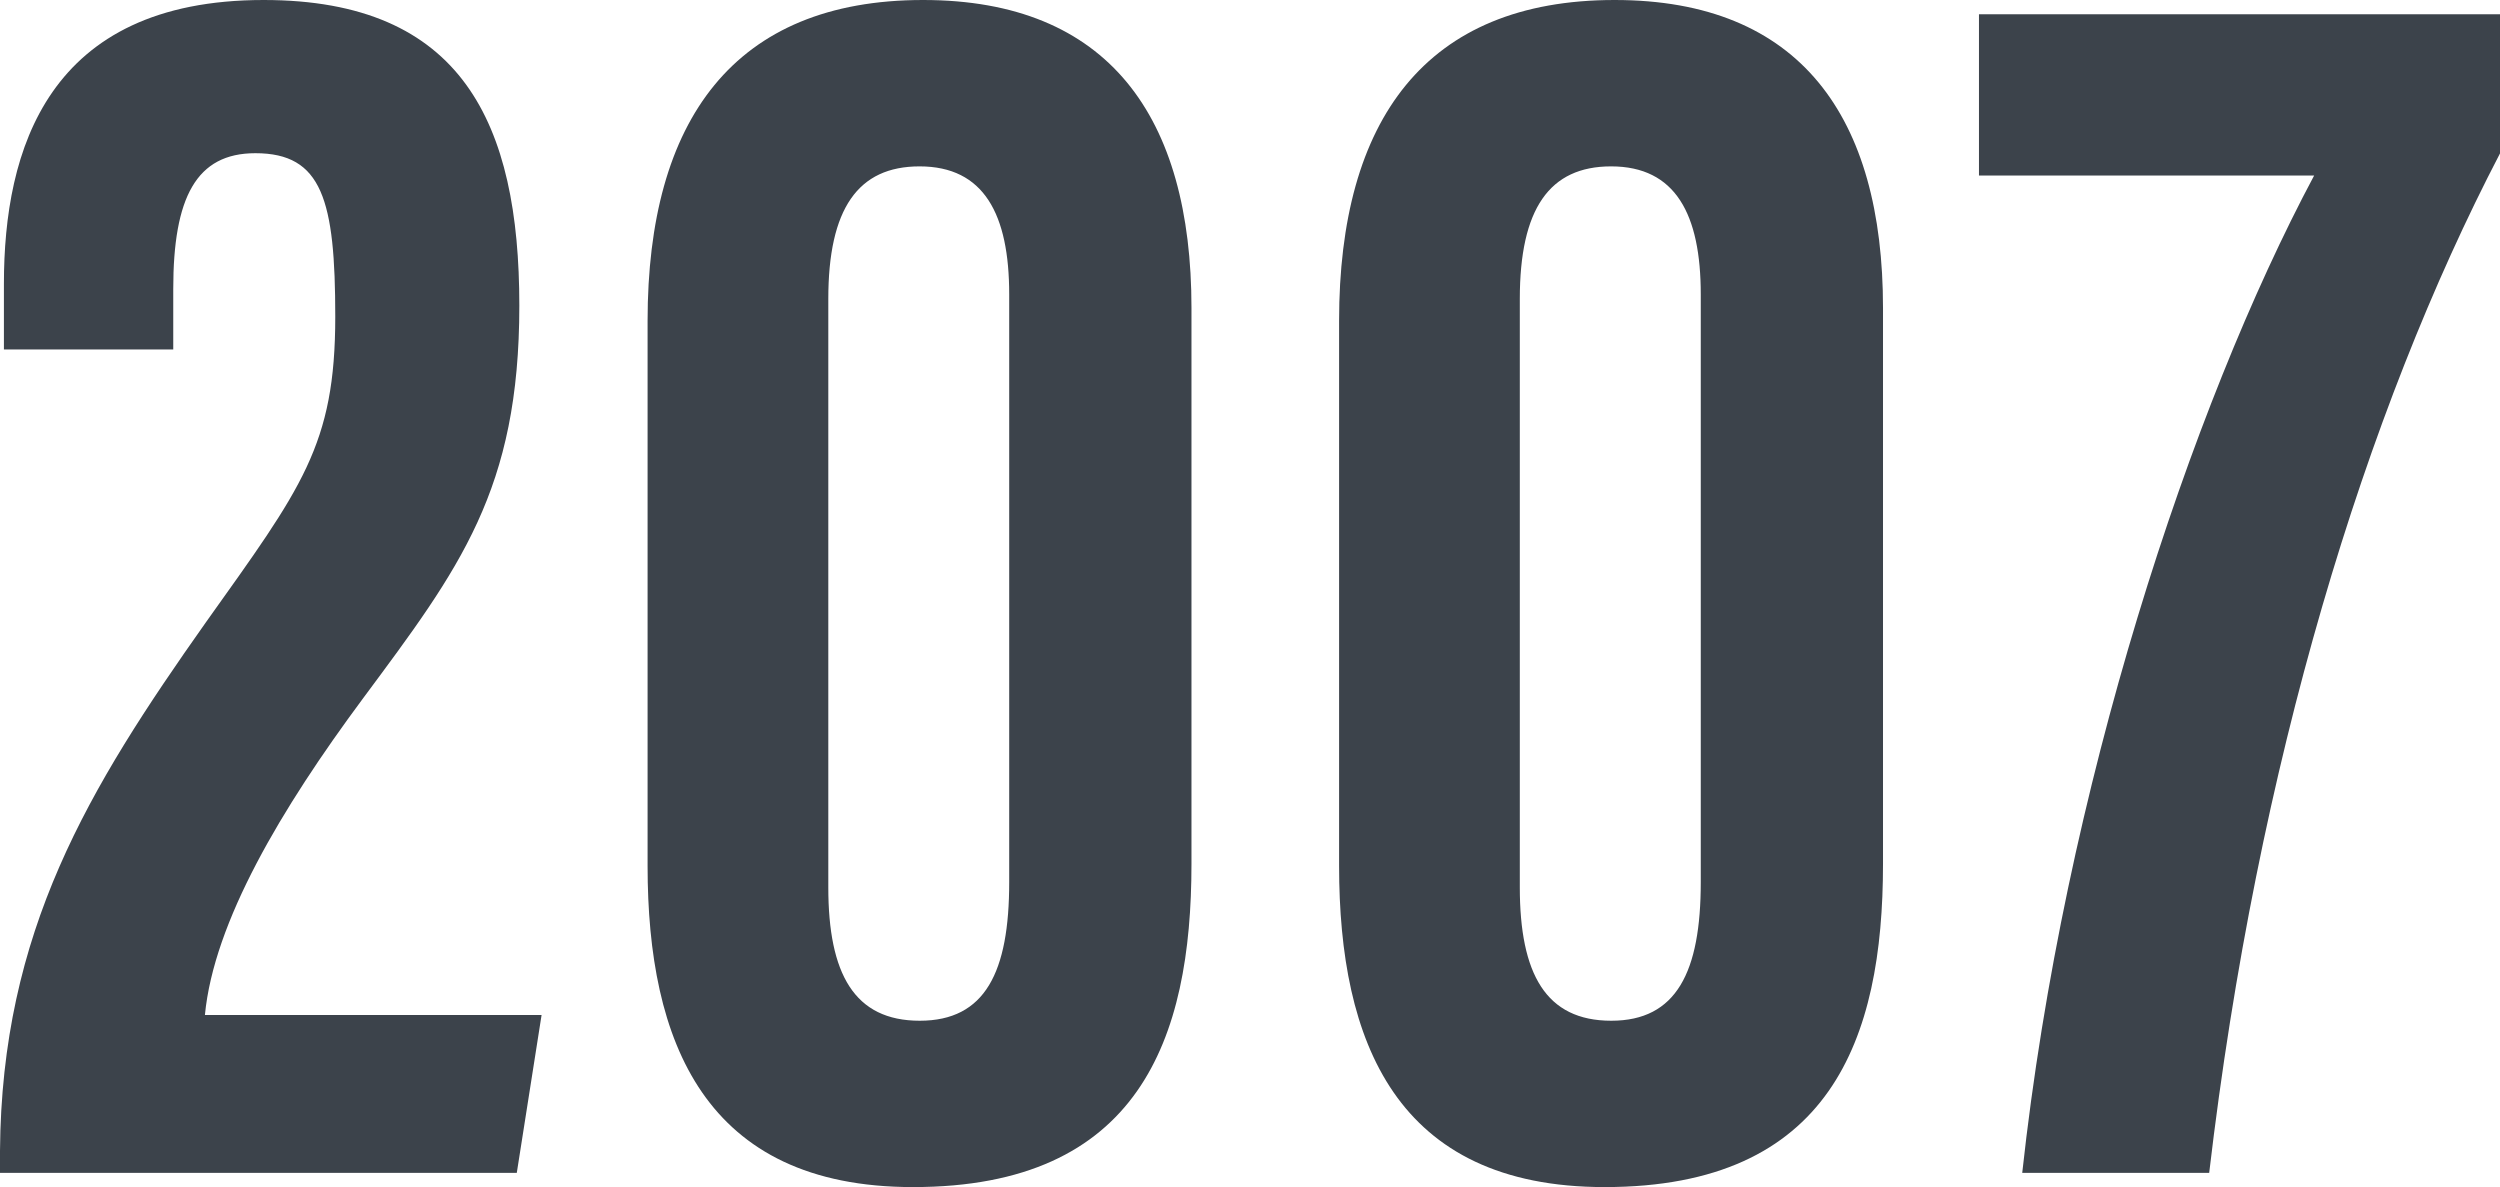
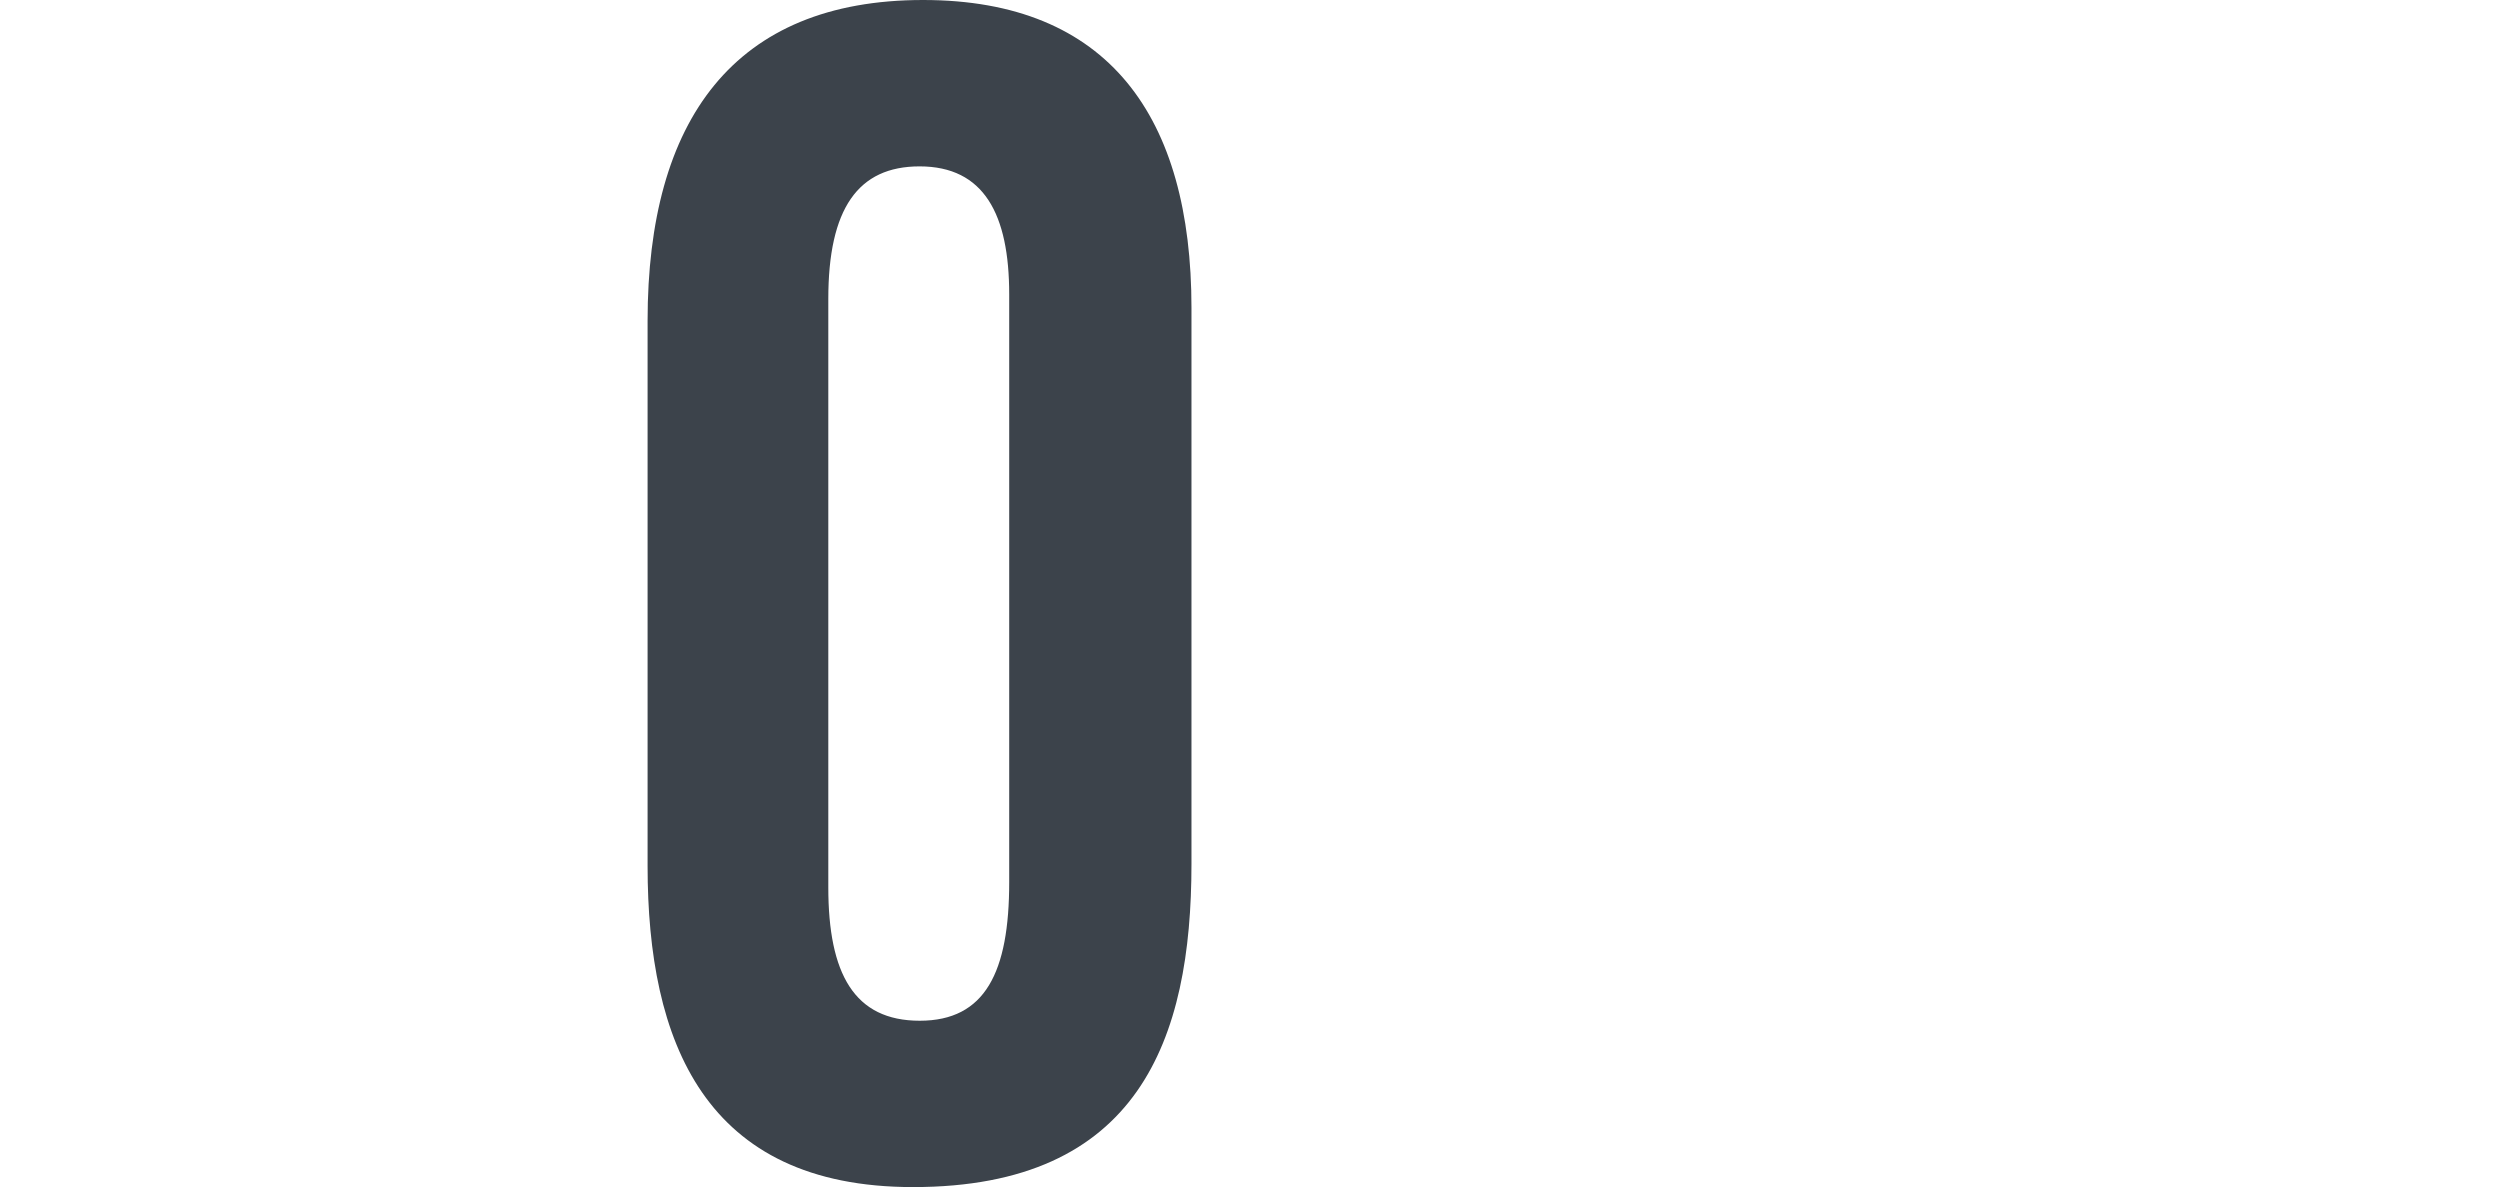
<svg xmlns="http://www.w3.org/2000/svg" id="_レイヤー_2" width="83.68" height="39.735" viewBox="0 0 83.68 39.735">
  <defs>
    <style>.cls-1{fill:#3c434b;}</style>
  </defs>
  <g id="_作業">
-     <path class="cls-1" d="M0,39.258v-.732c.053-7.354,2.947-12.113,6.893-17.698,3.207-4.503,4.329-5.923,4.329-10.226,0-3.906-.437-5.474-2.675-5.474-1.976,0-2.748,1.477-2.748,4.545v2.024H.131v-2.196C.131,5.031,1.58,0,8.824,0c6.65,0,8.559,4.129,8.559,10.227,0,6.176-1.996,8.79-5.234,13.152-2.741,3.695-4.992,7.487-5.29,10.594h11.269l-.83,5.285H0Z" />
    <path class="cls-1" d="M39.881,10.312v18.606c0,5.875-1.766,10.816-9.32,10.816-6.986,0-8.885-4.875-8.885-10.75V10.74c0-6.728,2.895-10.74,9.222-10.74,6.208,0,8.983,3.908,8.983,10.312ZM27.725,10.005v19.695c0,2.896.868,4.466,3.061,4.466s2.994-1.627,2.994-4.638V9.854c0-2.682-.842-4.285-3.001-4.285-2.062,0-3.054,1.417-3.054,4.436Z" />
-     <path class="cls-1" d="M63.028,10.312v18.606c0,5.875-1.766,10.816-9.319,10.816-6.987,0-8.887-4.875-8.887-10.75V10.74c0-6.728,2.895-10.74,9.223-10.74,6.209,0,8.983,3.908,8.983,10.312ZM50.871,10.005v19.695c0,2.896.869,4.466,3.062,4.466,2.181,0,2.995-1.627,2.995-4.638V9.854c0-2.682-.843-4.285-3.002-4.285-2.062,0-3.055,1.417-3.055,4.436Z" />
-     <path class="cls-1" d="M83.68.478v4.657c-4.508,8.655-8.123,20.43-9.734,34.123h-6.258c1.402-12.84,5.641-25.638,9.771-33.383h-11.219V.478h17.439Z" />
  </g>
</svg>